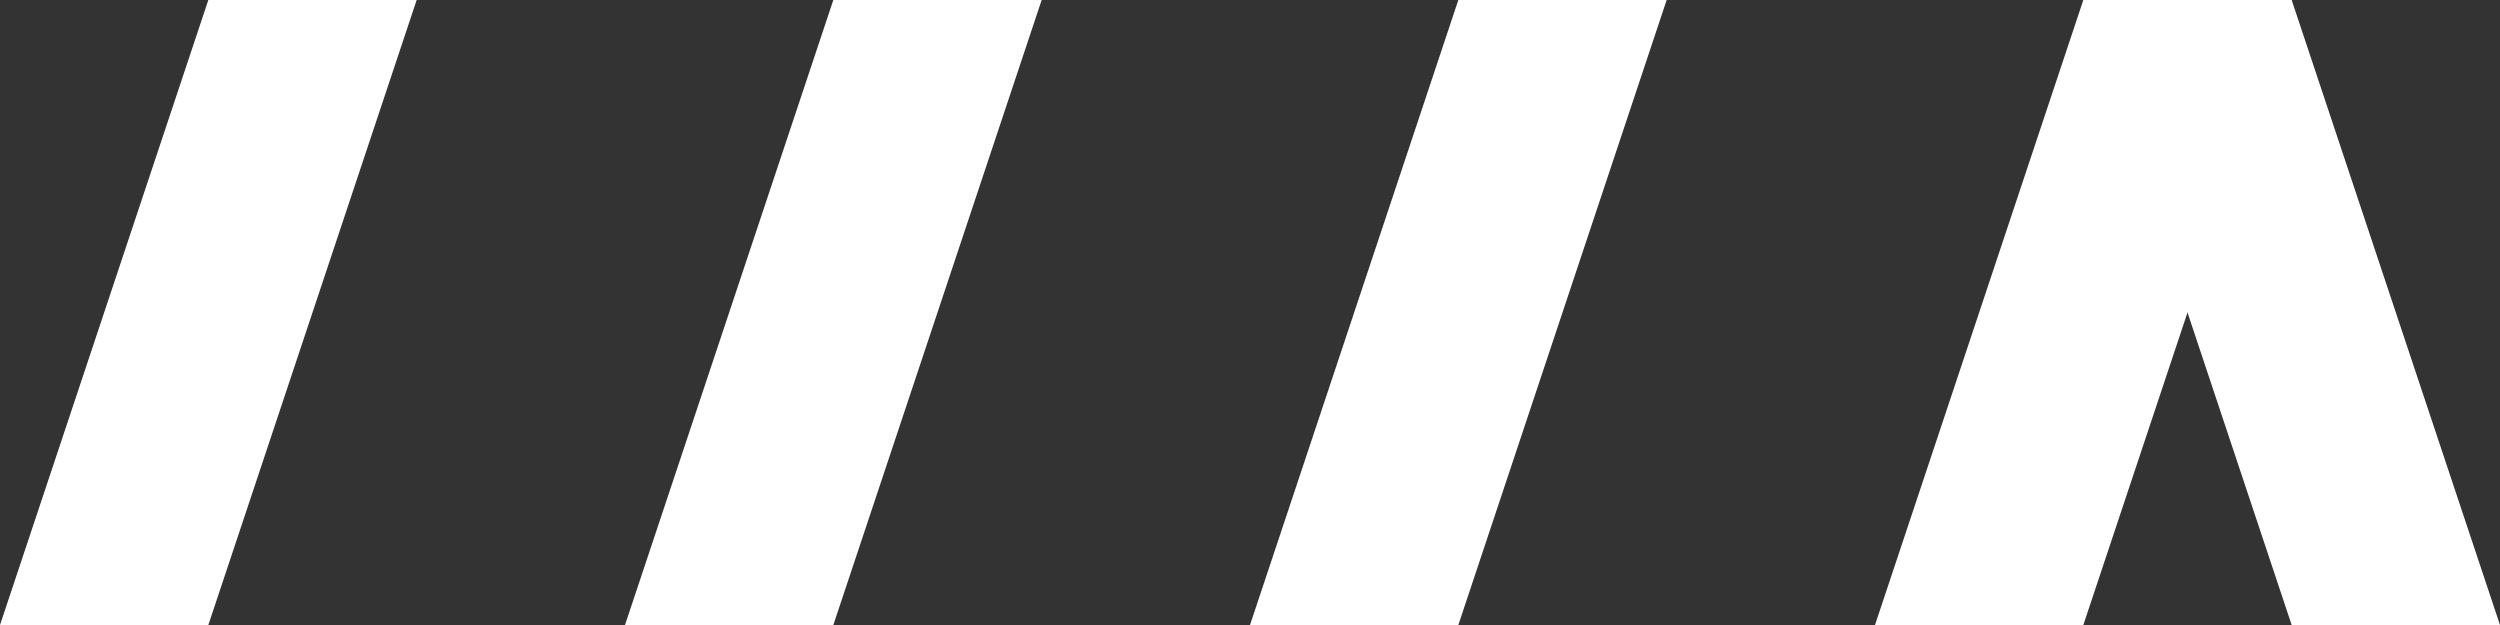
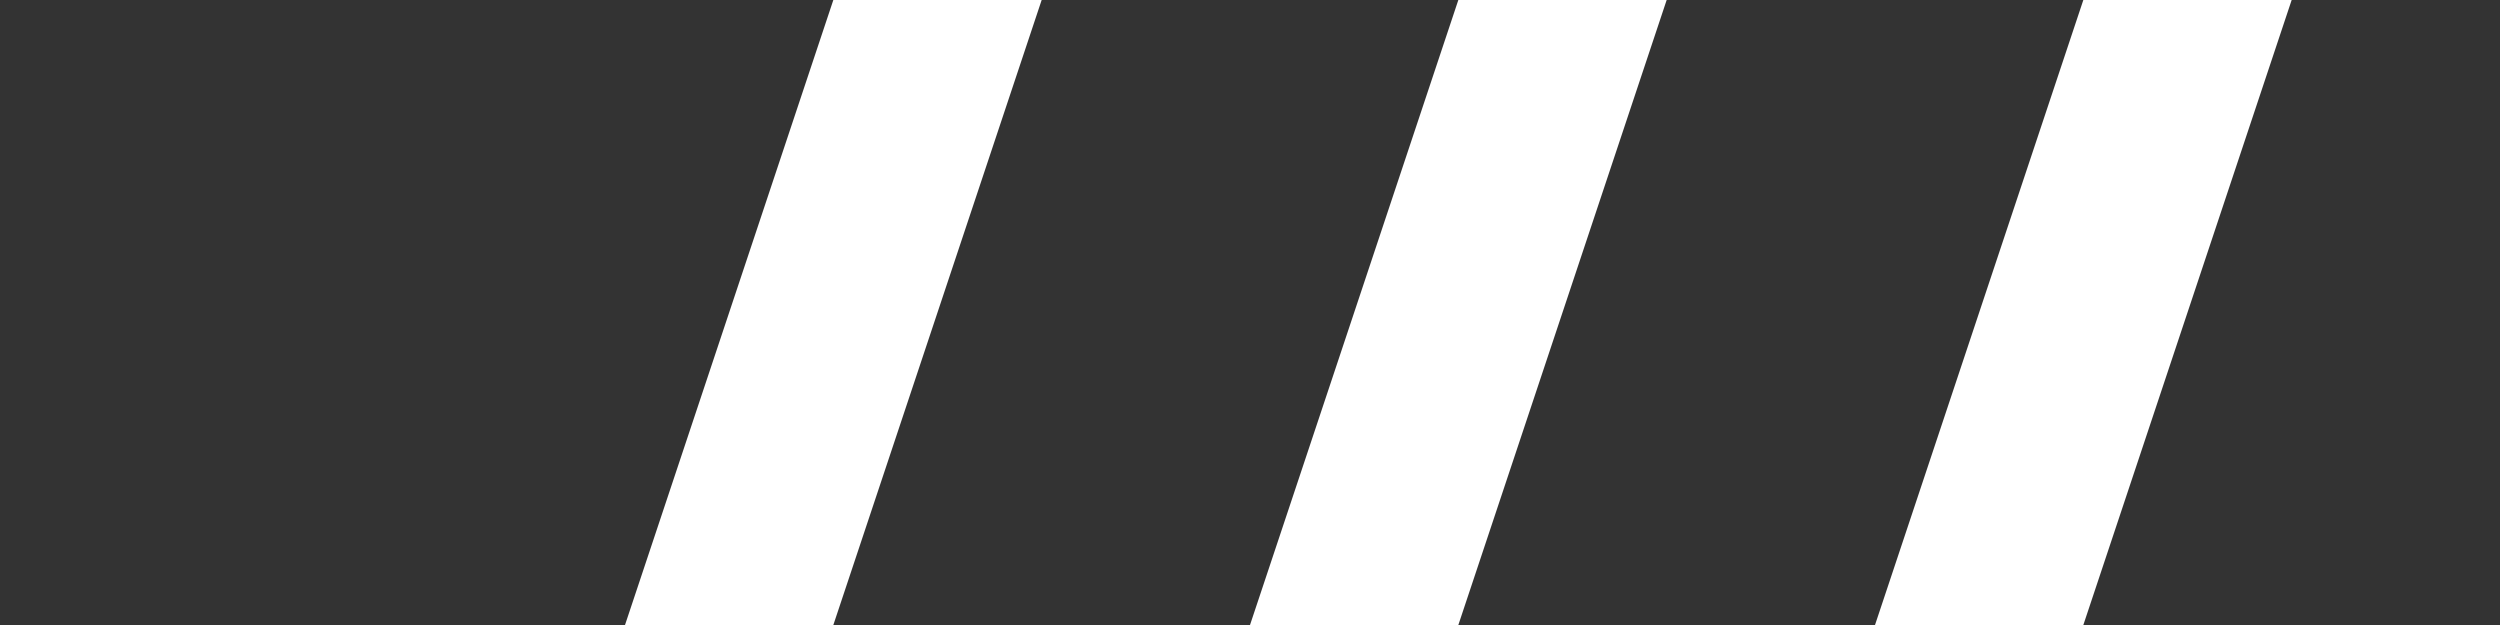
<svg xmlns="http://www.w3.org/2000/svg" width="144" height="36" viewBox="0 0 144 36" fill="none">
  <rect x="0" y="0" width="144" height="36" fill="#333333" stroke="none" />
-   <path d="M12 36H0L12 0H24L12 36Z" fill="white" />
  <path d="M48 36H36L48 0H60L48 36Z" fill="white" />
  <path d="M84 36H72L84 0H96L84 36Z" fill="white" />
  <path d="M120 36H108L120 0H132L120 36Z" fill="white" />
-   <path d="M132 36H144L132 0H120L132 36Z" fill="white" />
</svg>